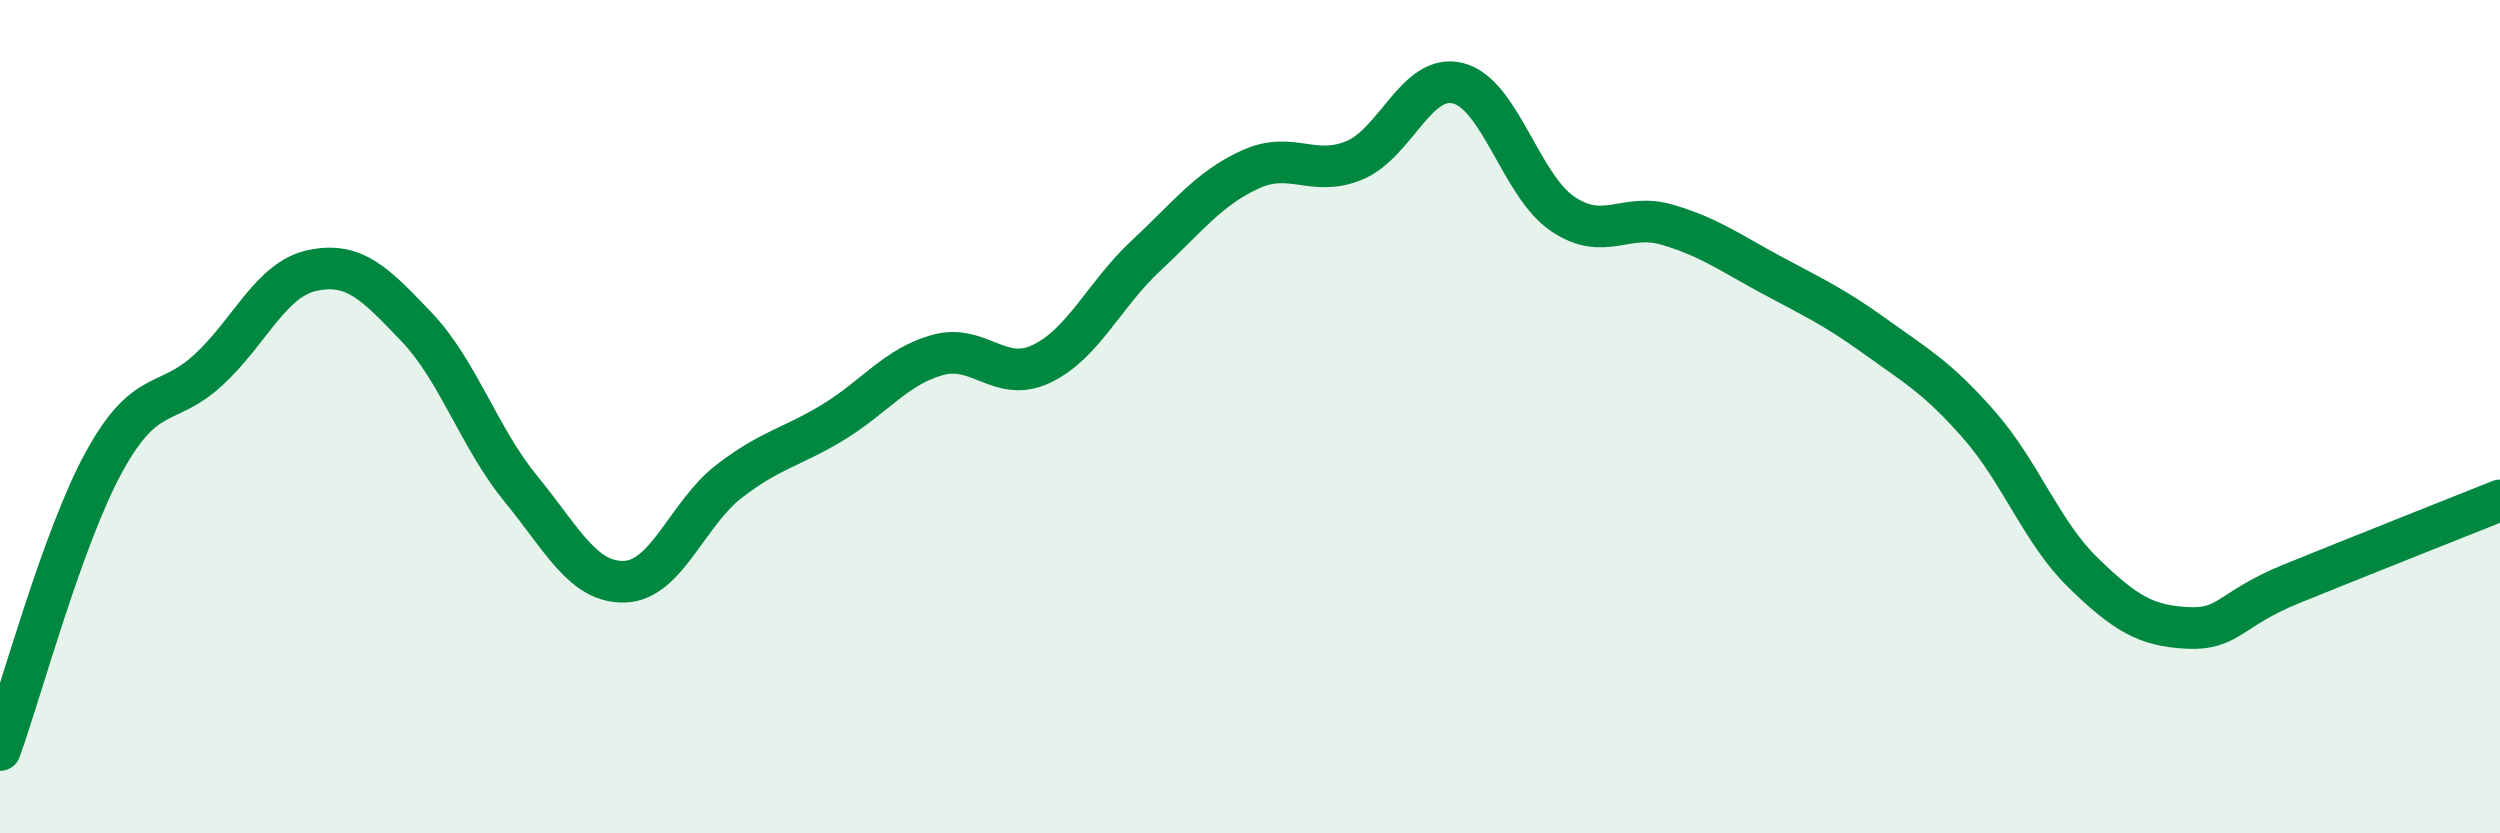
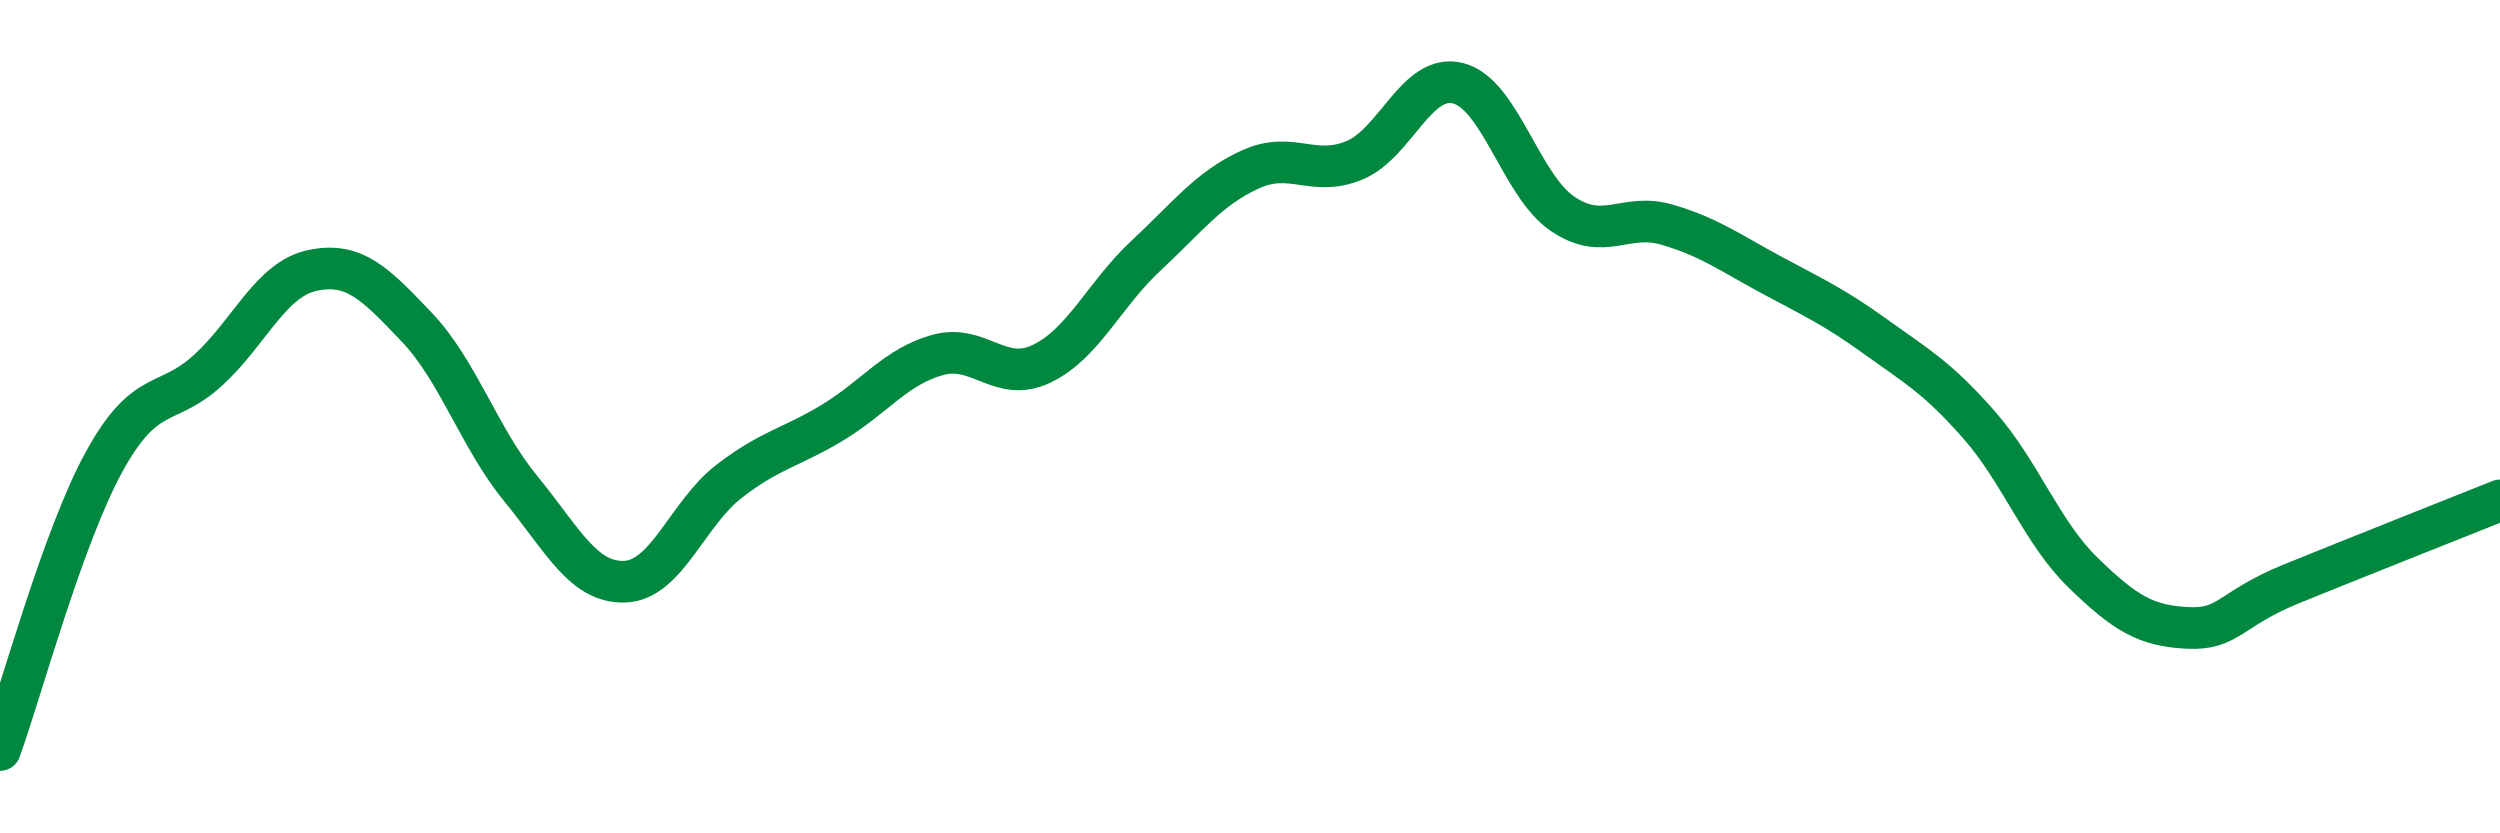
<svg xmlns="http://www.w3.org/2000/svg" width="60" height="20" viewBox="0 0 60 20">
-   <path d="M 0,18 C 0.5,16.62 1.5,12.9 2.5,11.08 C 3.5,9.26 4,9.8 5,8.88 C 6,7.96 6.5,6.7 7.5,6.49 C 8.5,6.28 9,6.8 10,7.85 C 11,8.9 11.5,10.51 12.5,11.73 C 13.5,12.95 14,14 15,13.96 C 16,13.92 16.5,12.32 17.5,11.55 C 18.5,10.78 19,10.74 20,10.13 C 21,9.52 21.5,8.8 22.5,8.52 C 23.5,8.24 24,9.21 25,8.73 C 26,8.25 26.5,7.07 27.5,6.14 C 28.5,5.21 29,4.53 30,4.07 C 31,3.61 31.5,4.26 32.5,3.85 C 33.5,3.44 34,1.74 35,2 C 36,2.26 36.5,4.45 37.5,5.13 C 38.5,5.81 39,5.1 40,5.39 C 41,5.68 41.5,6.05 42.5,6.59 C 43.5,7.13 44,7.35 45,8.07 C 46,8.79 46.5,9.06 47.5,10.2 C 48.5,11.34 49,12.78 50,13.75 C 51,14.72 51.5,15.02 52.5,15.07 C 53.5,15.12 53.5,14.62 55,14.01 C 56.5,13.4 59,12.41 60,12.01L60 20L0 20Z" fill="#008740" opacity="0.1" stroke-linecap="round" stroke-linejoin="round" />
  <path d="M 0,18 C 0.5,16.62 1.5,12.9 2.5,11.08 C 3.5,9.26 4,9.8 5,8.88 C 6,7.96 6.5,6.7 7.5,6.49 C 8.5,6.28 9,6.8 10,7.85 C 11,8.9 11.5,10.51 12.5,11.73 C 13.5,12.95 14,14 15,13.96 C 16,13.92 16.5,12.32 17.5,11.55 C 18.5,10.78 19,10.74 20,10.13 C 21,9.52 21.5,8.8 22.5,8.52 C 23.5,8.24 24,9.21 25,8.73 C 26,8.25 26.5,7.07 27.5,6.14 C 28.5,5.21 29,4.53 30,4.07 C 31,3.61 31.5,4.26 32.5,3.85 C 33.5,3.44 34,1.74 35,2 C 36,2.26 36.5,4.45 37.5,5.13 C 38.5,5.81 39,5.1 40,5.39 C 41,5.68 41.5,6.05 42.5,6.59 C 43.5,7.13 44,7.35 45,8.07 C 46,8.79 46.5,9.06 47.5,10.2 C 48.5,11.34 49,12.78 50,13.75 C 51,14.72 51.5,15.02 52.5,15.07 C 53.5,15.12 53.5,14.62 55,14.01 C 56.5,13.4 59,12.41 60,12.01" stroke="#008740" stroke-width="1" fill="none" stroke-linecap="round" stroke-linejoin="round" />
</svg>